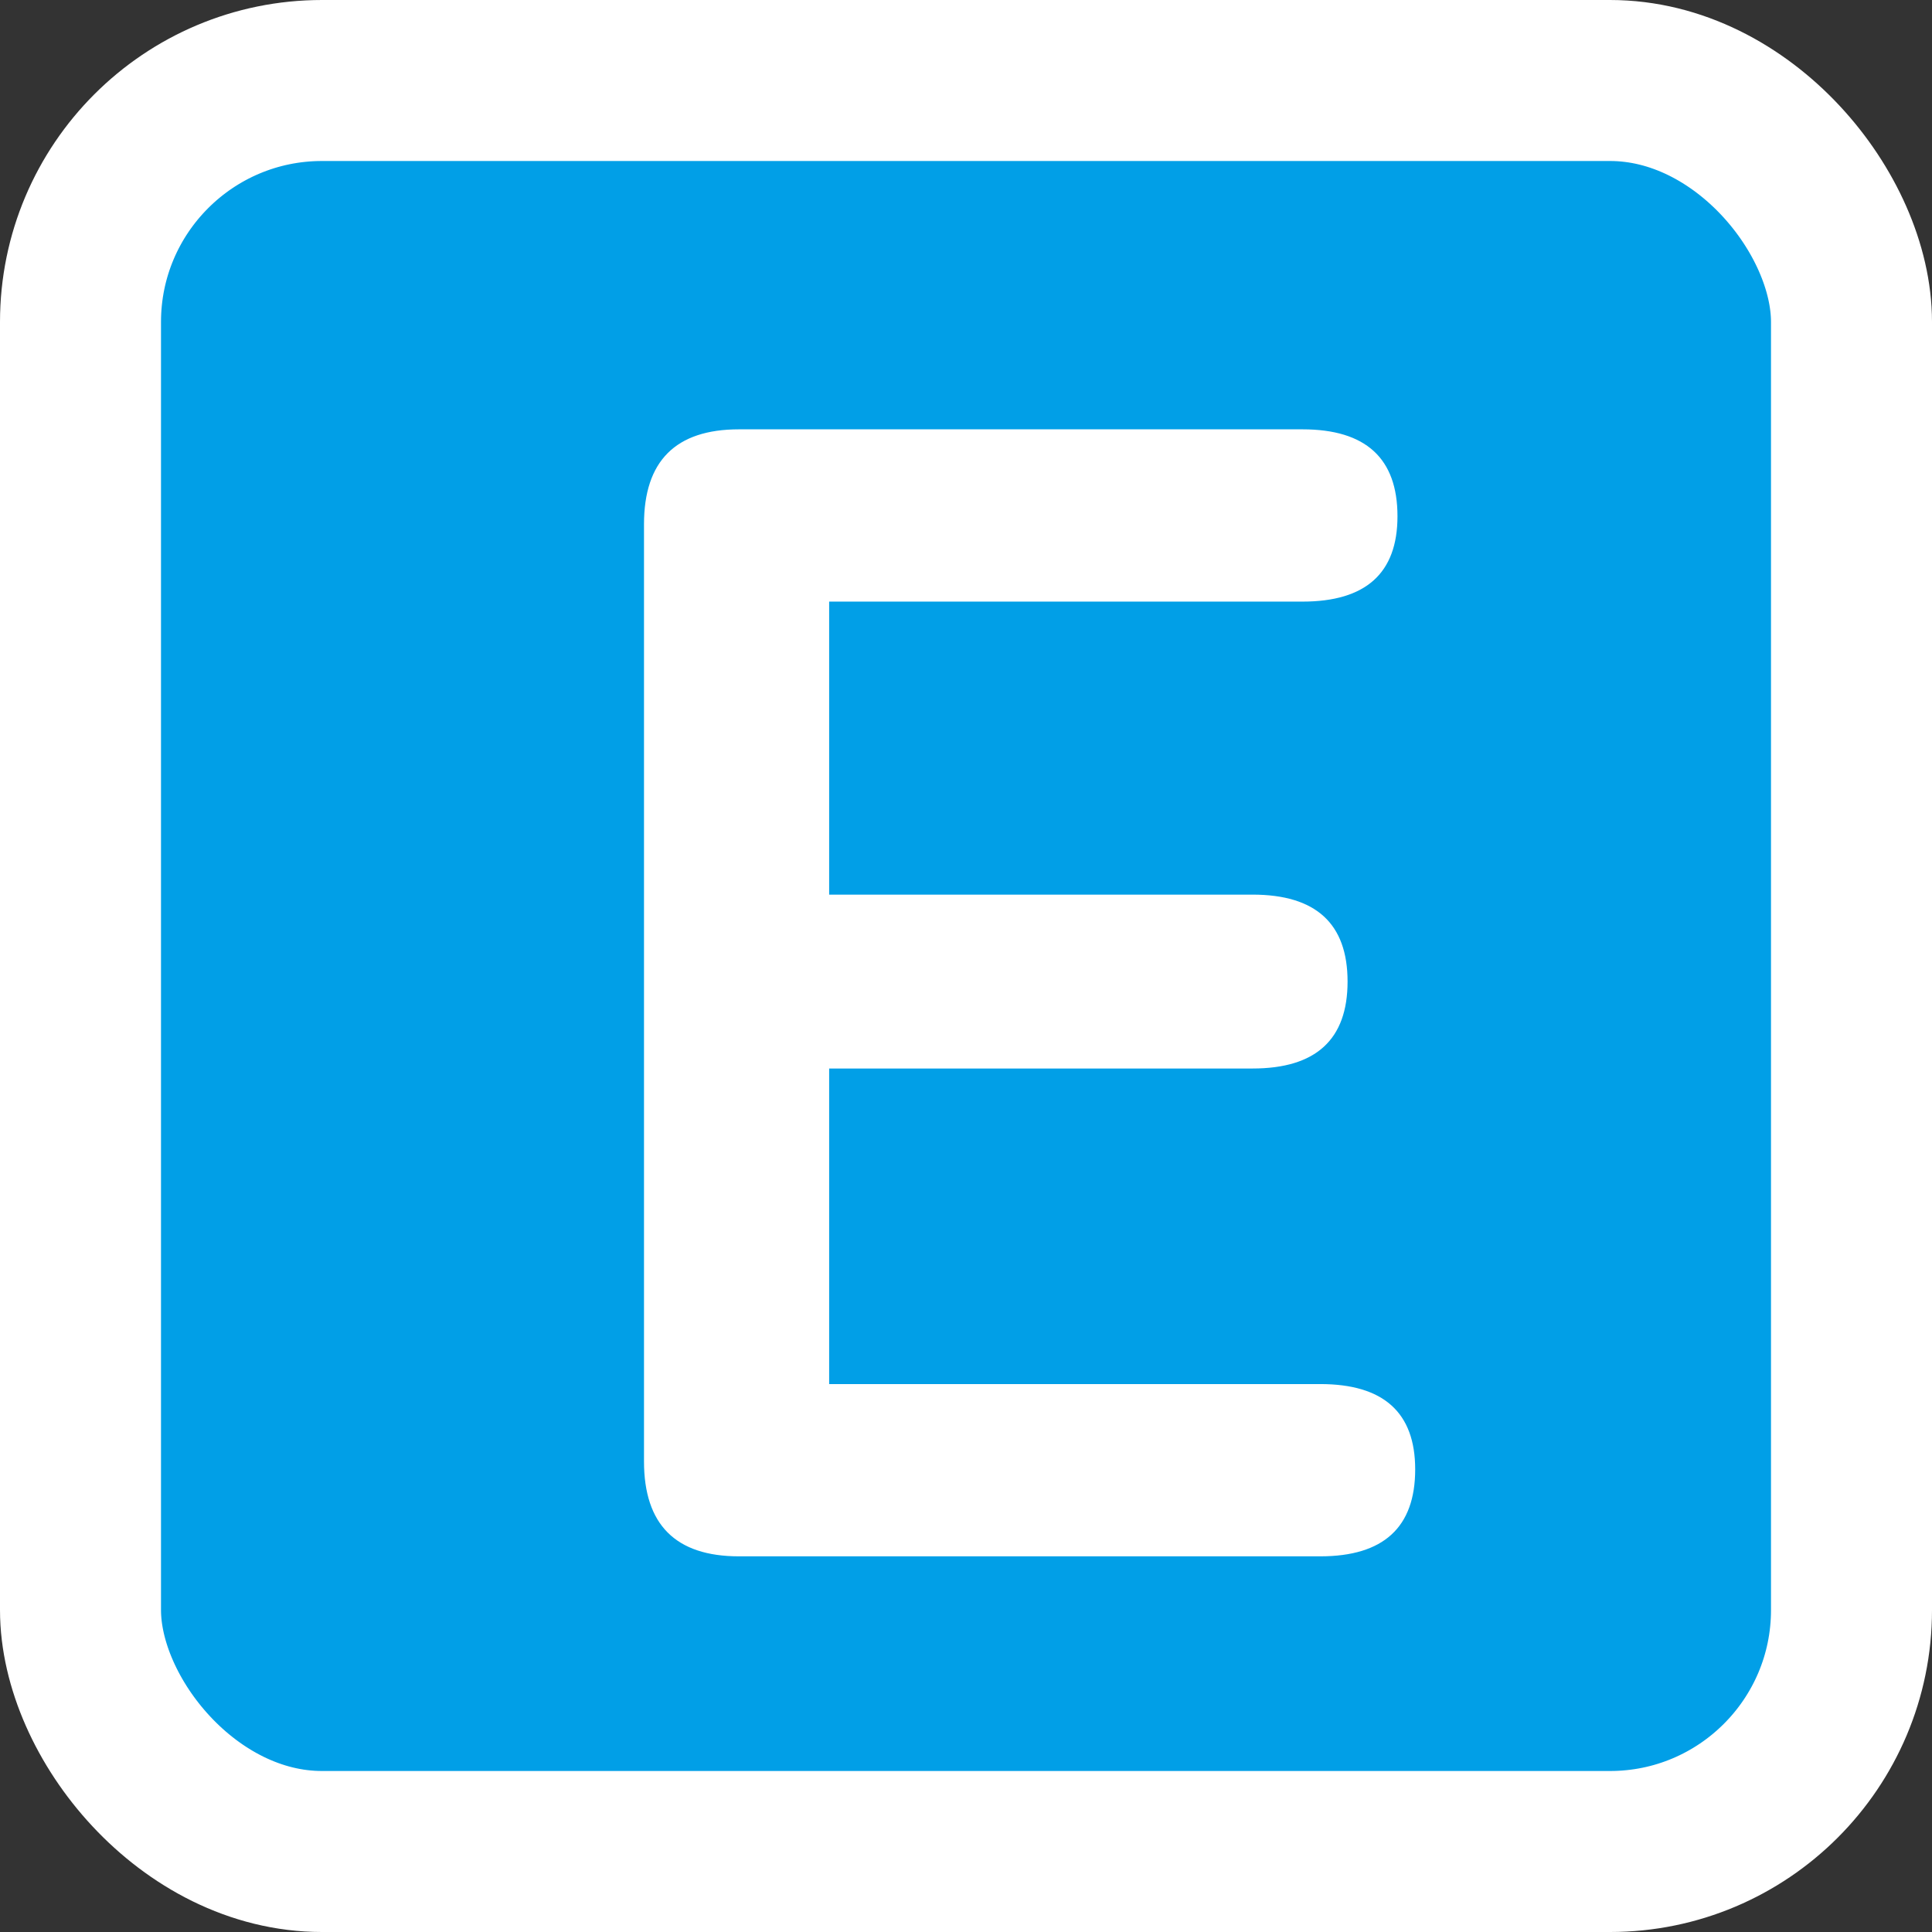
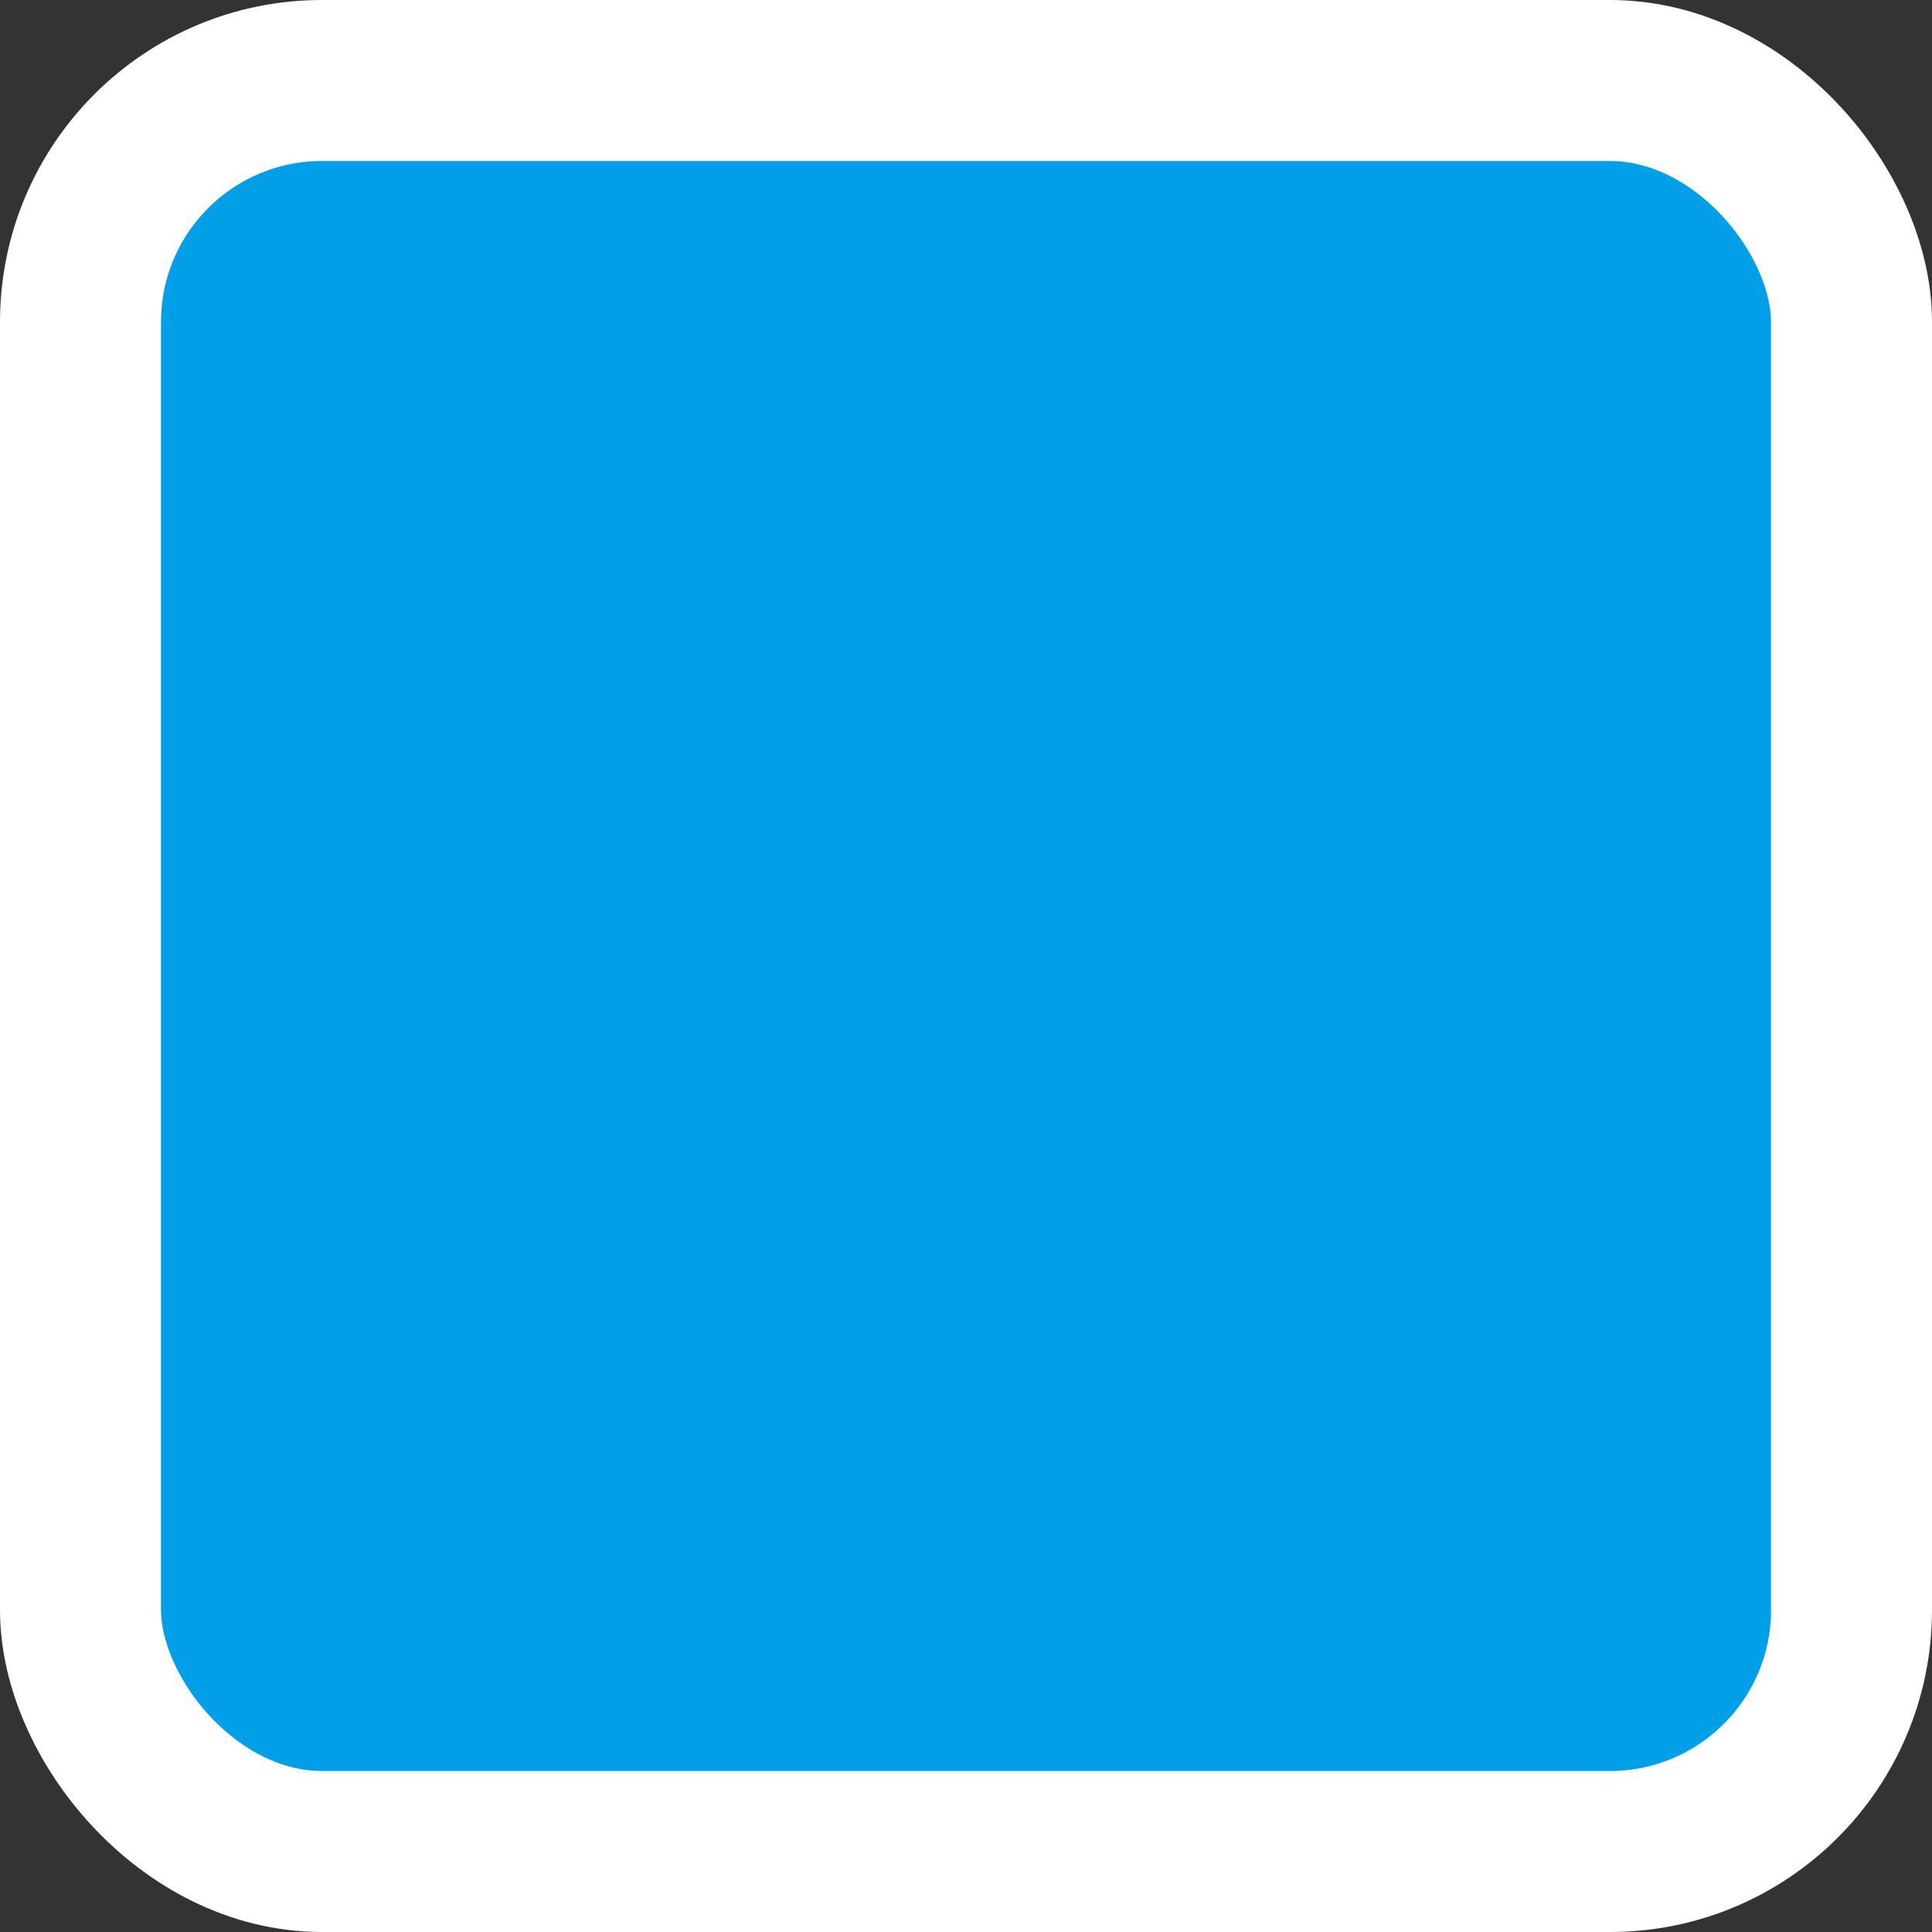
<svg xmlns="http://www.w3.org/2000/svg" width="18" height="18" viewBox="0 0 18 18" fill="none">
  <rect x="0" y="0" width="18" height="18" fill="#333333" stroke="none" />
  <rect x="0.75" y="0.75" width="16.5" height="16.5" rx="2.25" fill="#019FE7" stroke="white" stroke-width="1.5" />
-   <path d="M6.885 14.5C6.295 14.5 6 14.205 6 13.615V4.885C6 4.295 6.295 4 6.885 4H12.135C12.725 4 13.02 4.27 13.02 4.81C13.02 5.34 12.725 5.605 12.135 5.605H7.725V8.335H11.67C12.26 8.335 12.555 8.605 12.555 9.145C12.555 9.685 12.26 9.955 11.67 9.955H7.725V12.895H12.3C12.89 12.895 13.185 13.16 13.185 13.69C13.185 14.23 12.89 14.5 12.3 14.5H6.885Z" fill="white" />
</svg>